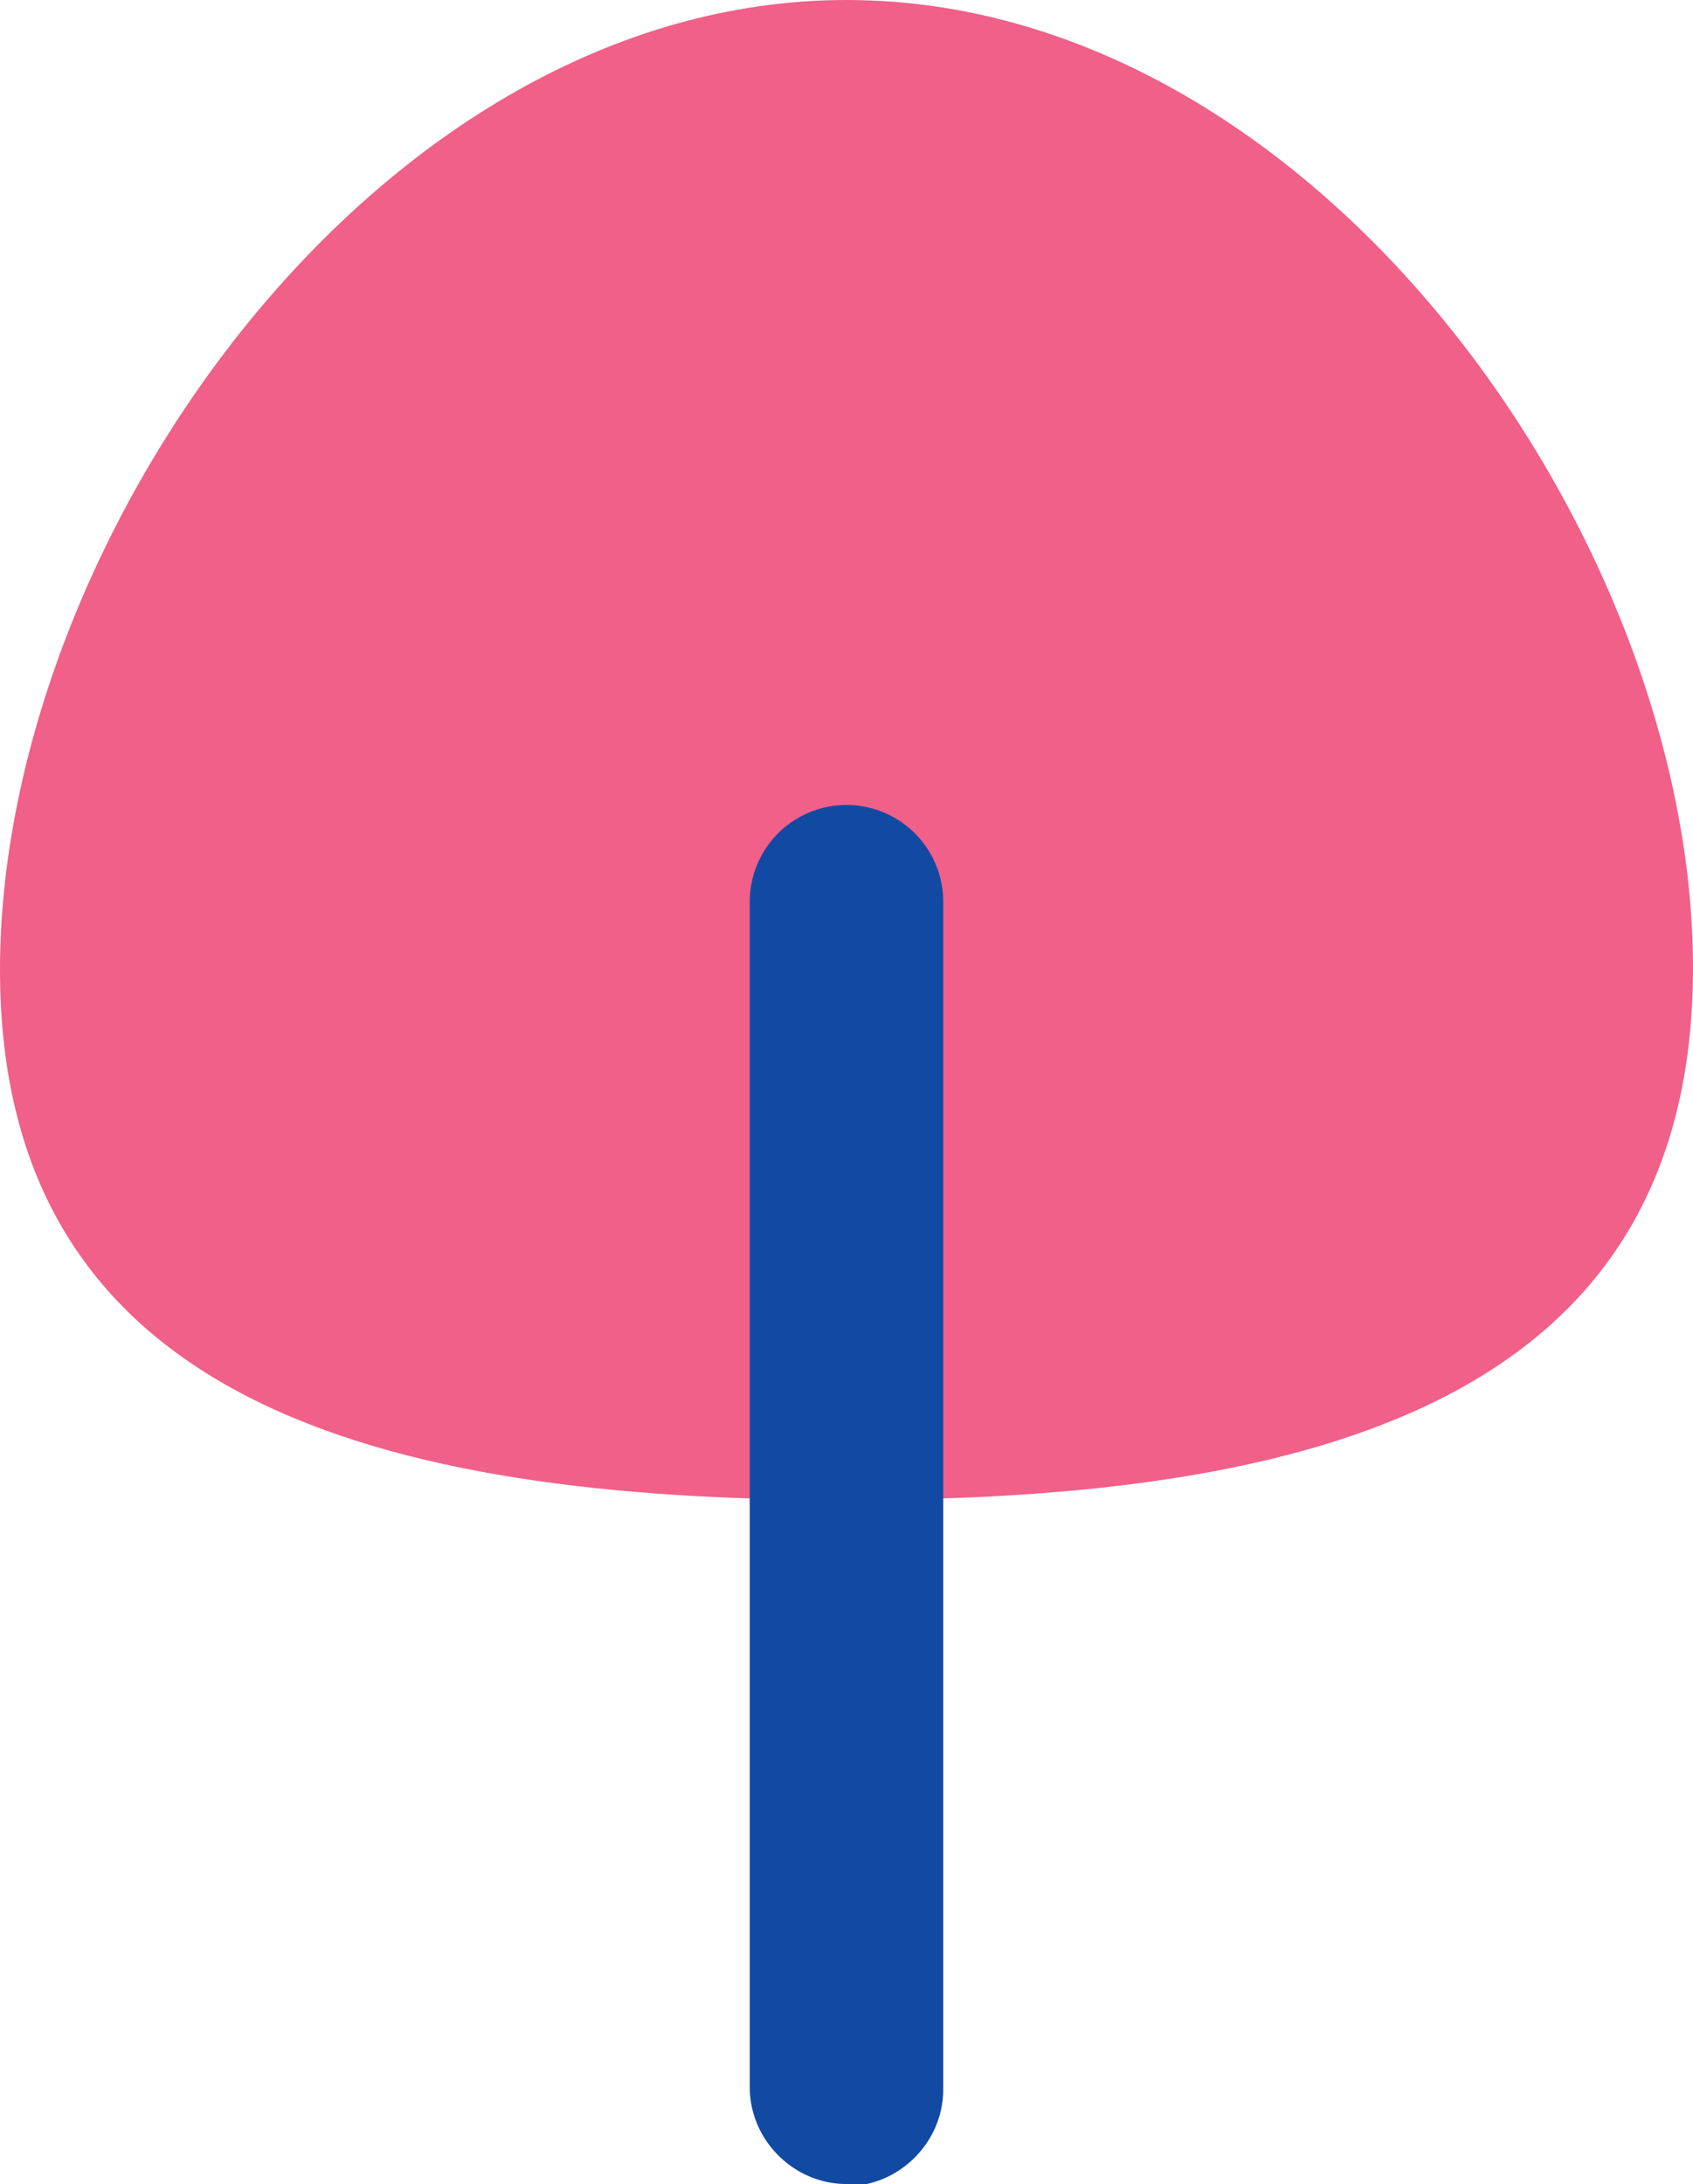
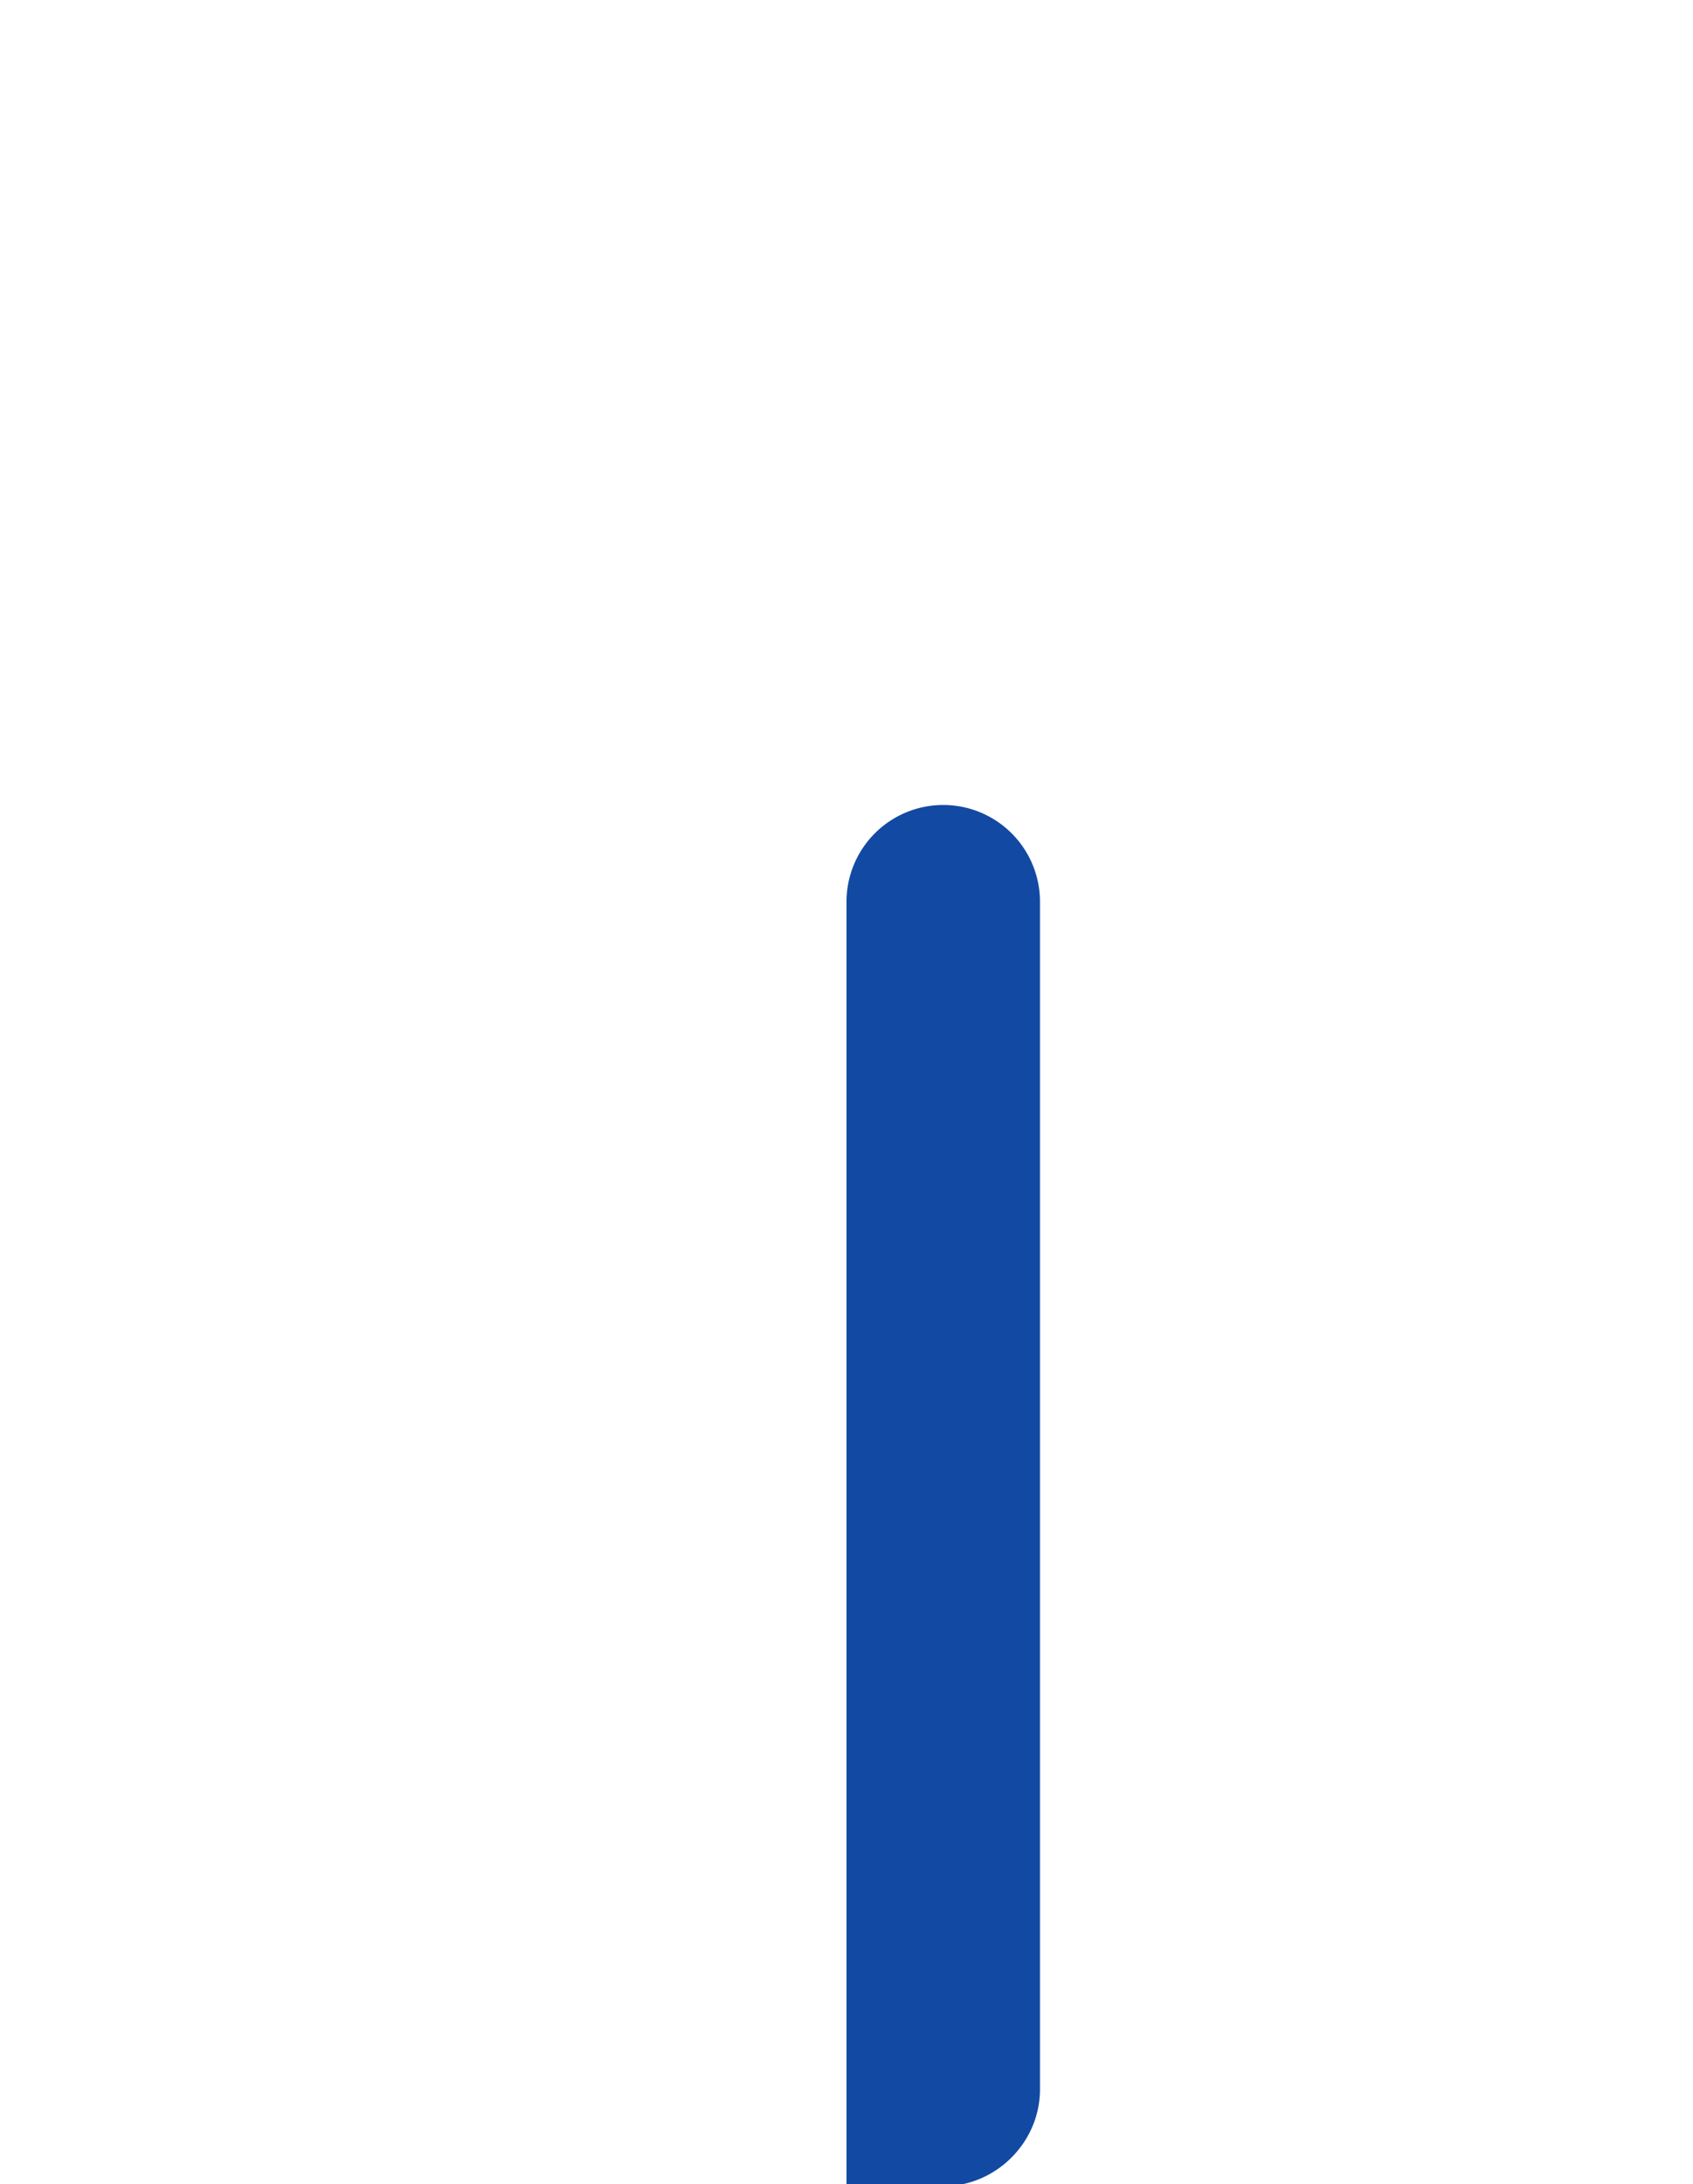
<svg xmlns="http://www.w3.org/2000/svg" width="77" height="99.3">
-   <path d="M77 44c0 19.7-17.2 24.2-38.5 24.2S0 63.7 0 44.1 17.2 0 38.5 0 77 24.4 77 44Z" style="fill:#f06088" />
-   <path d="M38.5 99.3c-2.4 0-4.4-2-4.4-4.4V41a4.4 4.4 0 0 1 8.8 0v54c0 2.4-2 4.4-4.4 4.4Z" style="fill:#124aa3" />
+   <path d="M38.5 99.3V41a4.4 4.4 0 0 1 8.8 0v54c0 2.4-2 4.4-4.4 4.4Z" style="fill:#124aa3" />
</svg>